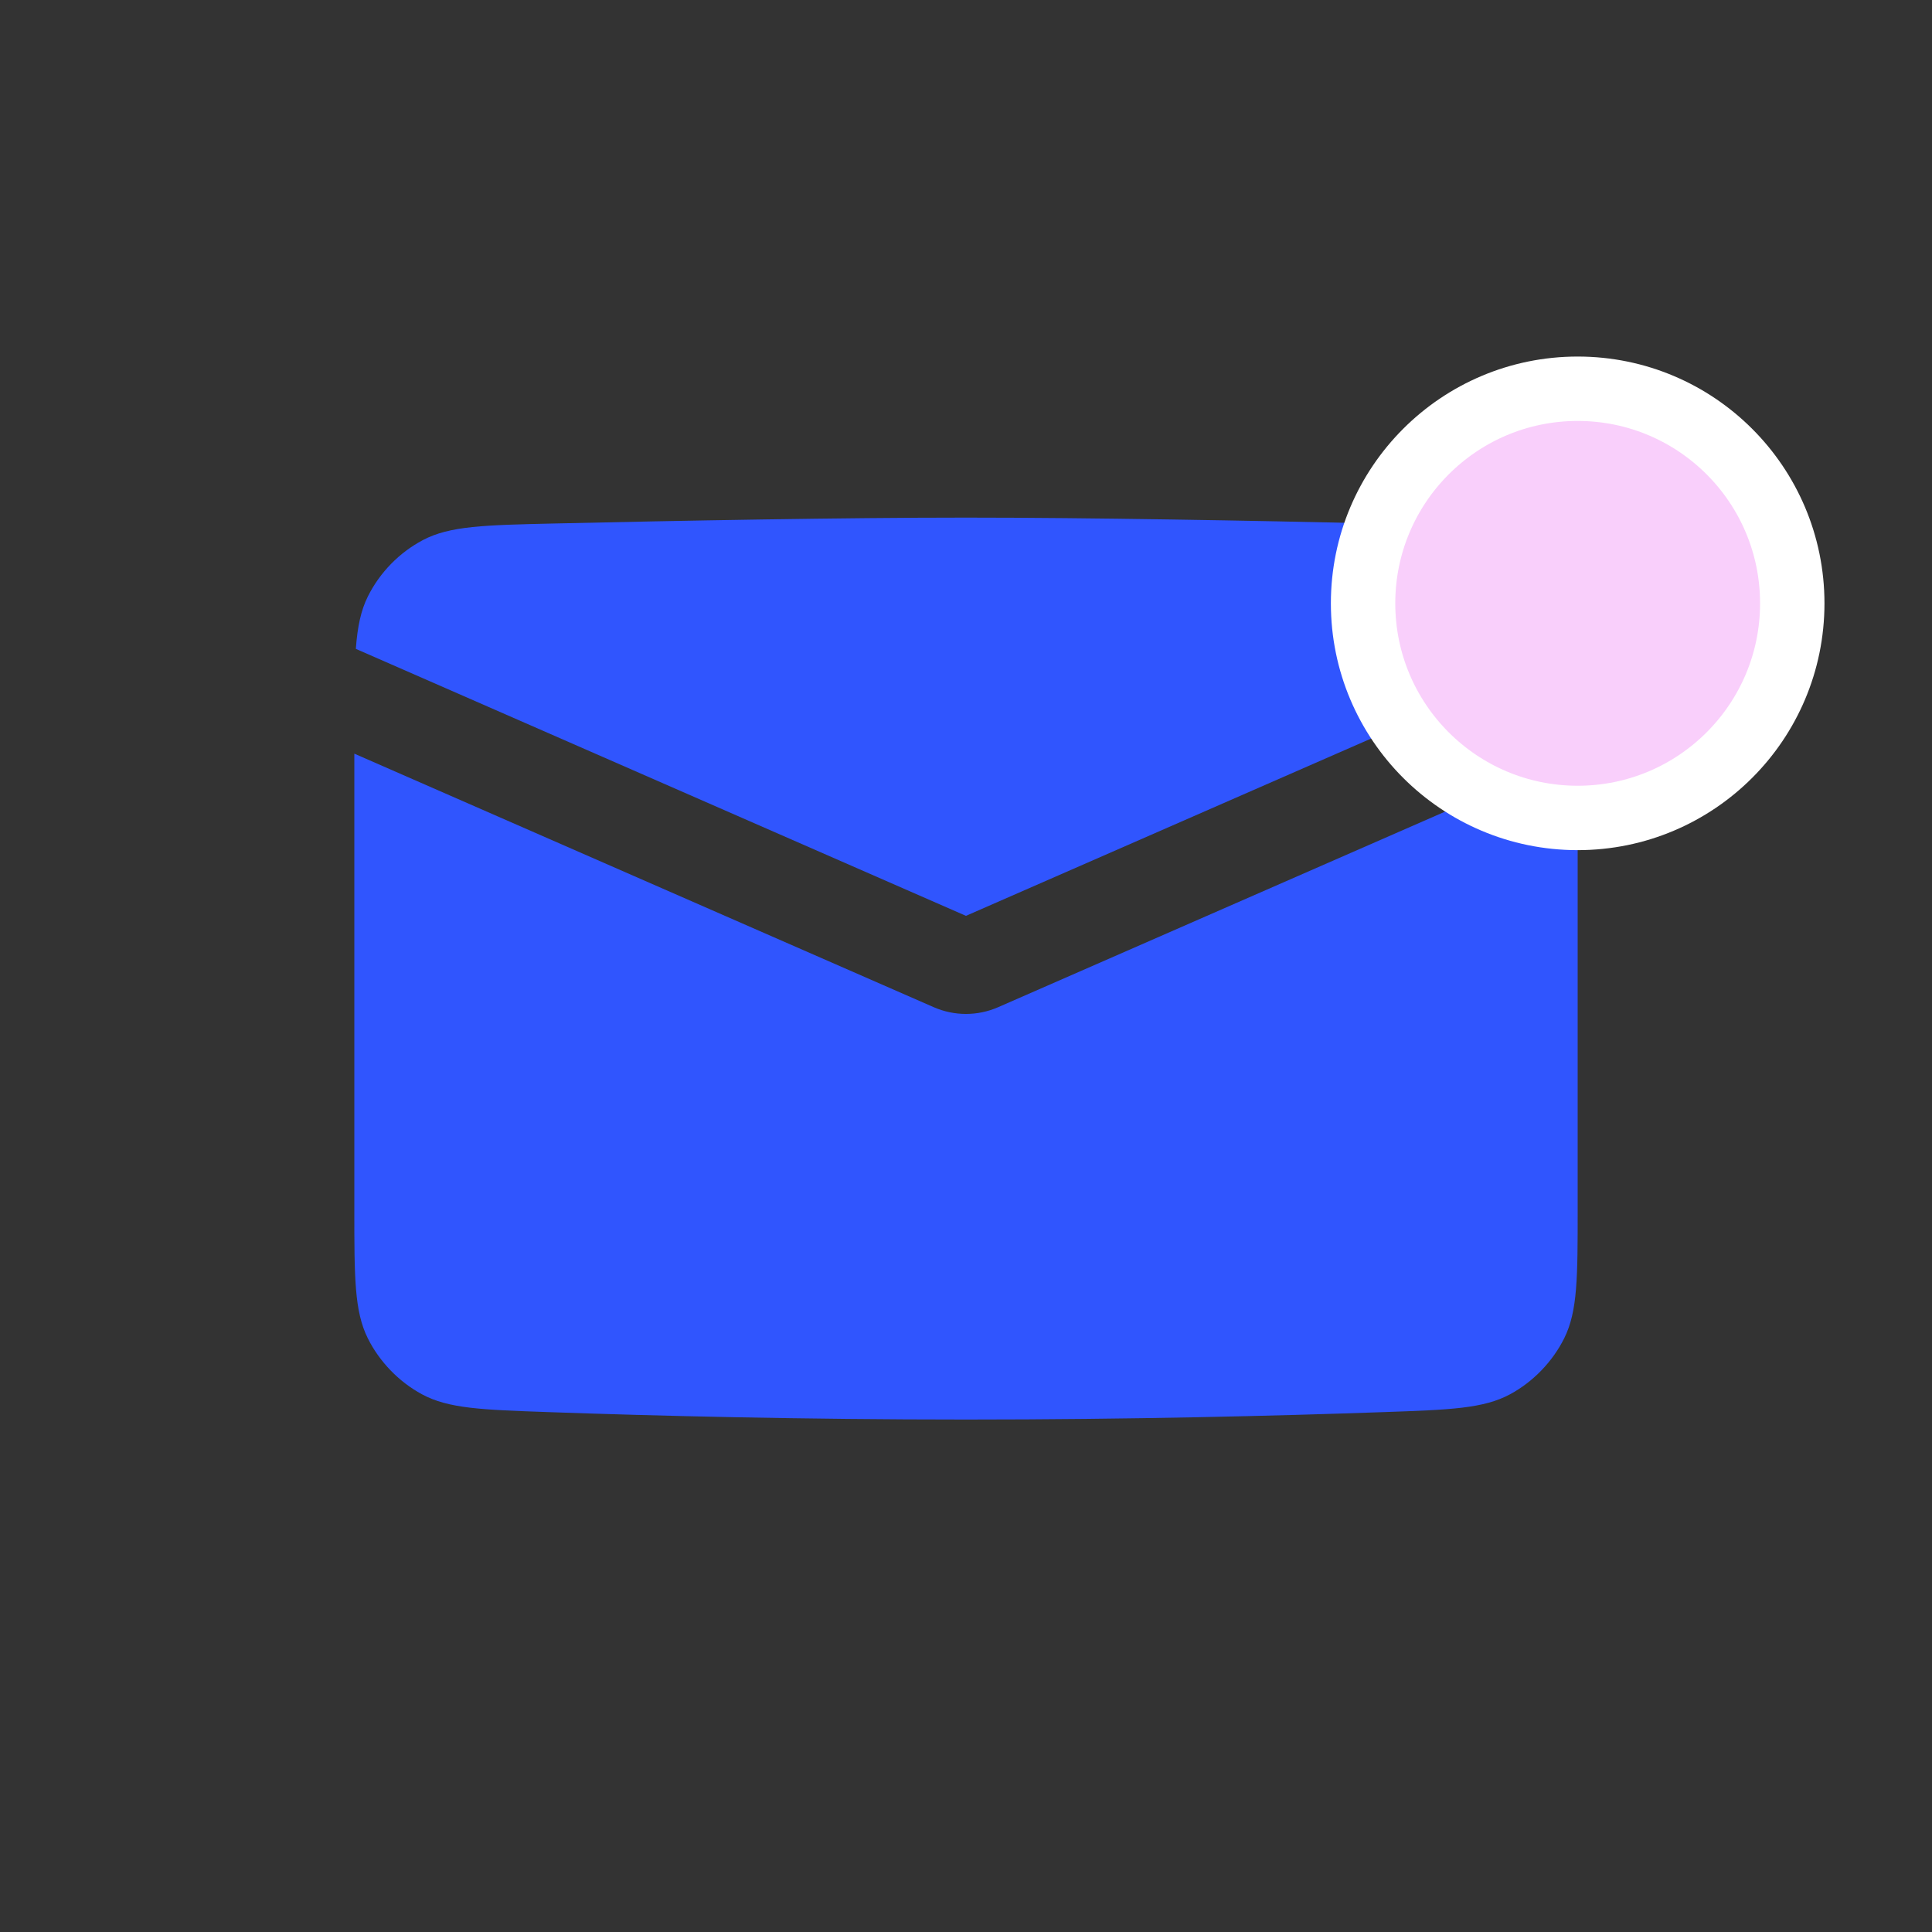
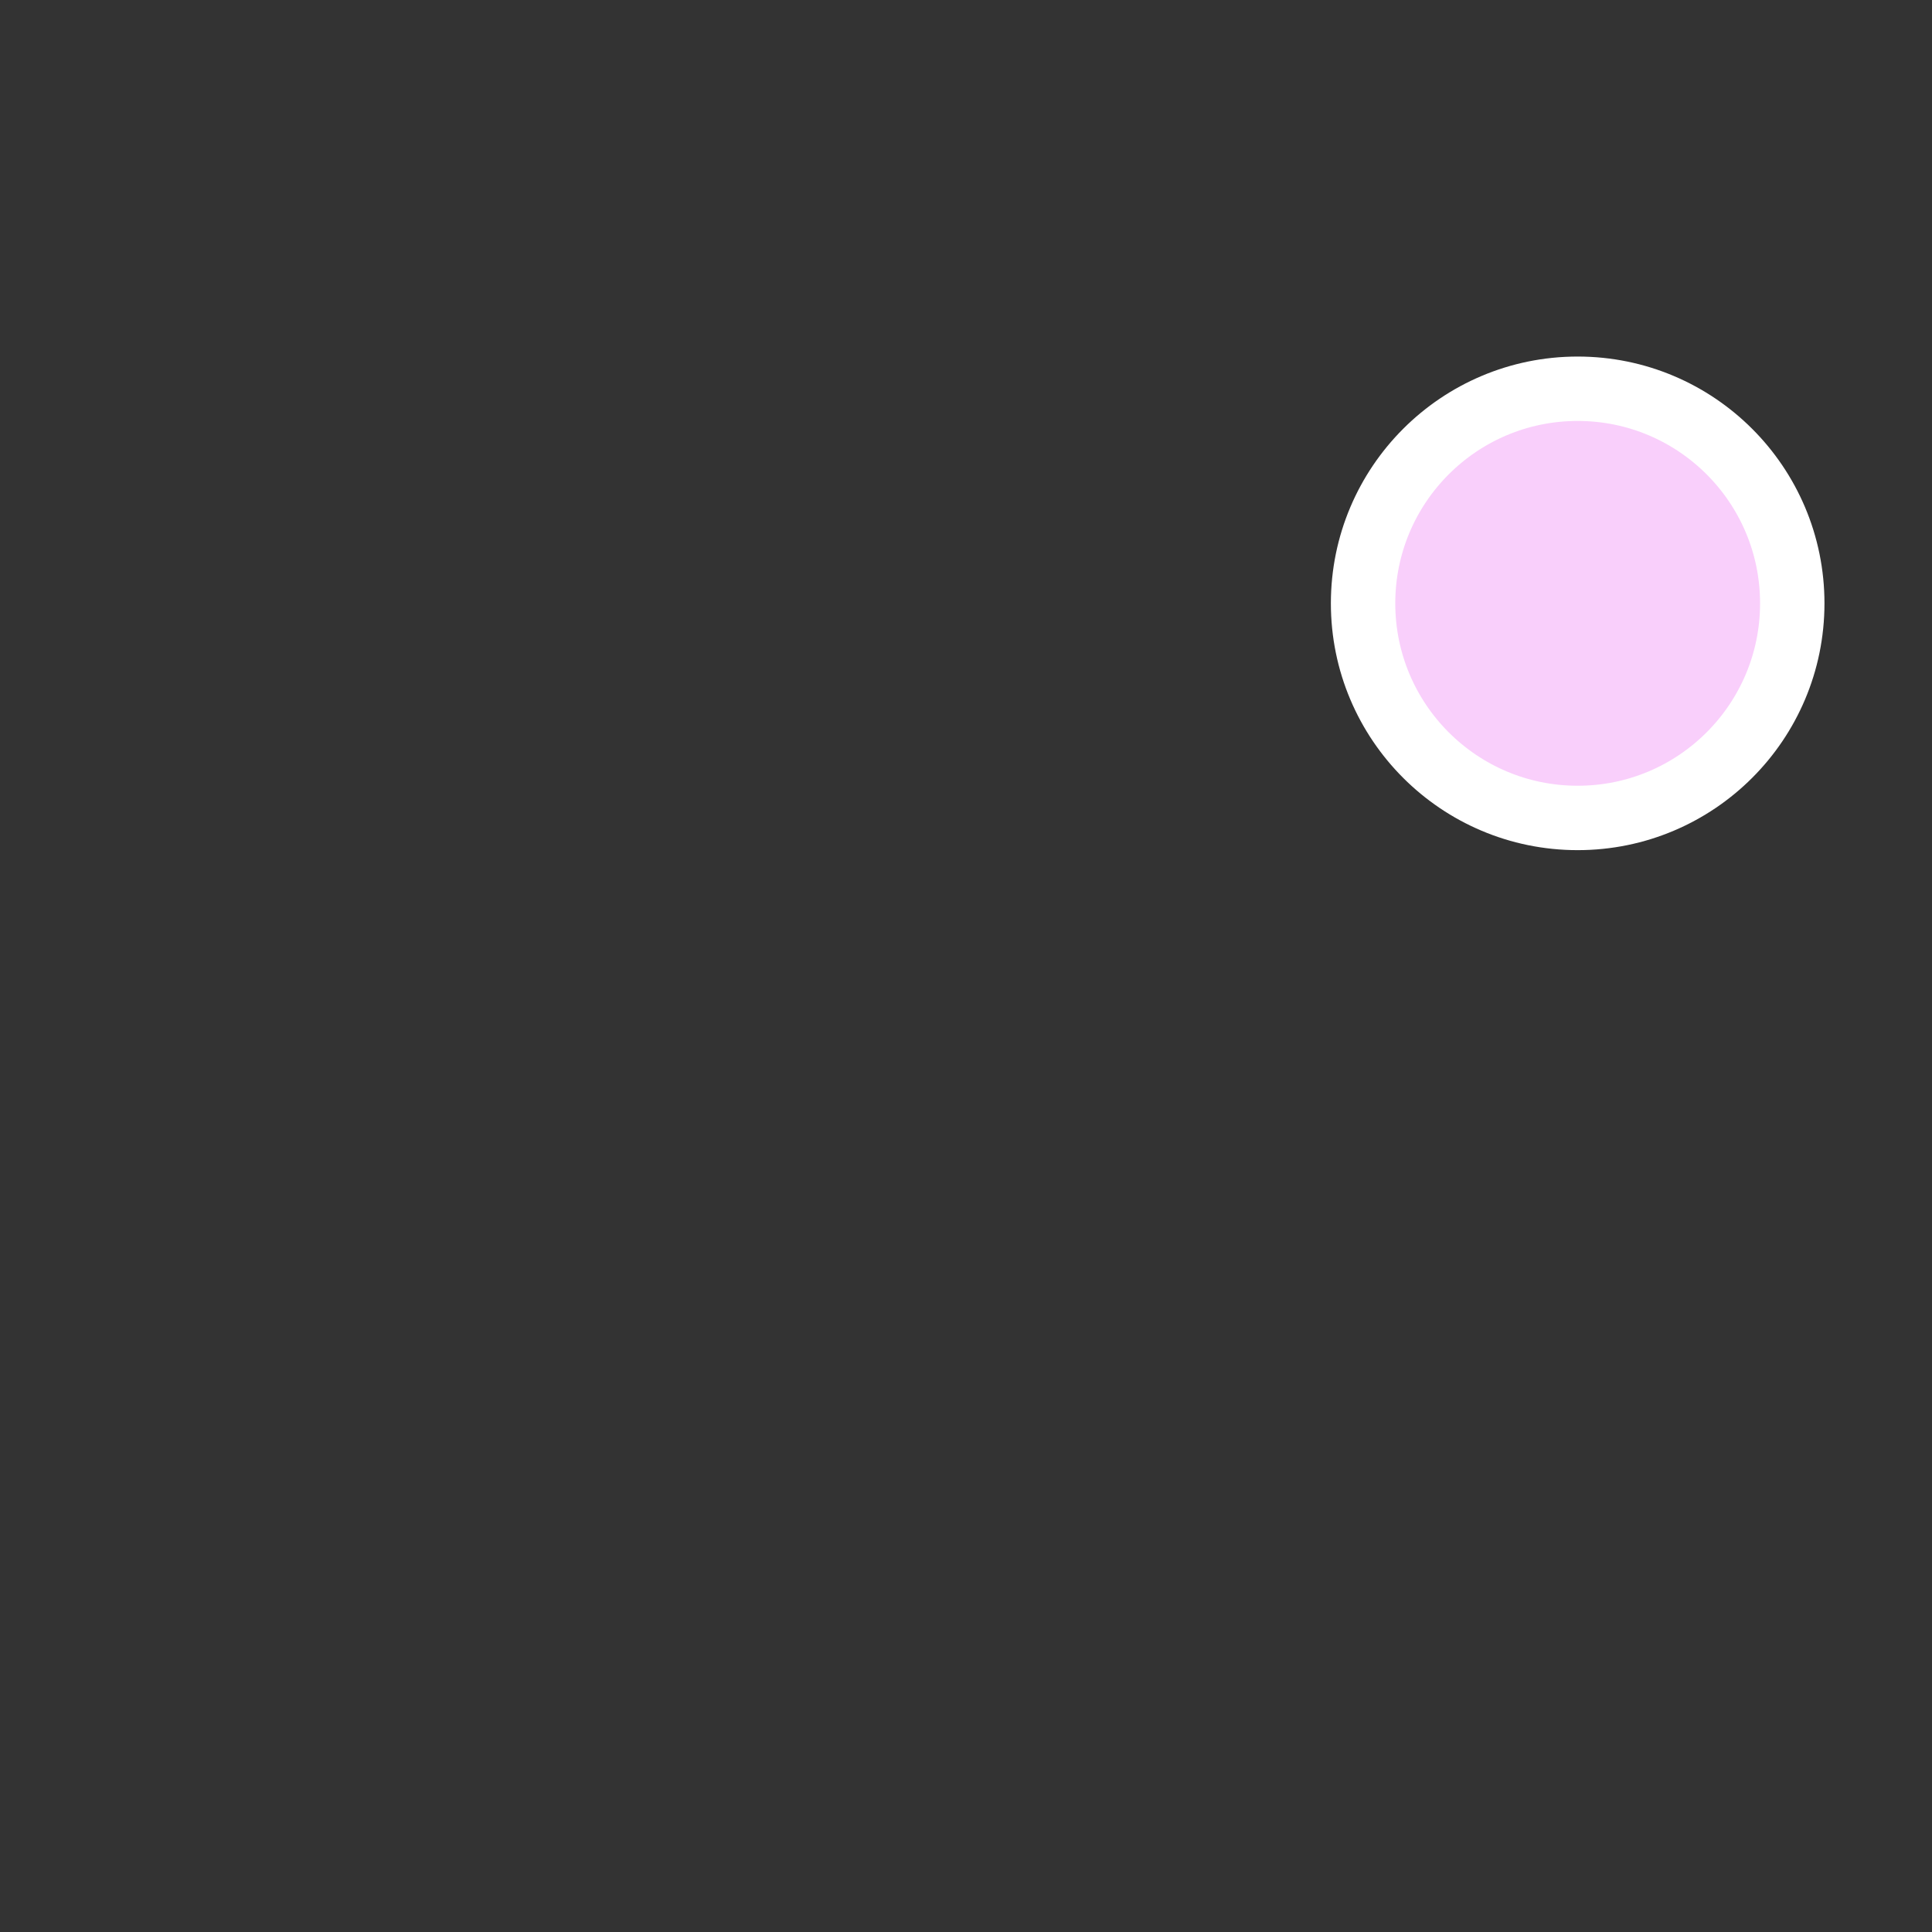
<svg xmlns="http://www.w3.org/2000/svg" width="120" height="120" viewBox="0 0 120 120" fill="none">
  <rect x="0" y="0" width="120" height="120" fill="#333333" stroke="none" />
-   <path fill-rule="evenodd" clip-rule="evenodd" d="M22.102 40.303L59.997 56.885L97.898 40.3C97.796 38.922 97.585 37.912 97.145 37.034C96.402 35.552 95.201 34.323 93.737 33.547C92.065 32.662 89.899 32.613 85.567 32.515C77.724 32.337 67.663 32.15 60 32.15C52.337 32.15 42.276 32.337 34.432 32.515C30.101 32.613 27.935 32.662 26.263 33.547C24.799 34.323 23.598 35.552 22.855 37.034C22.415 37.913 22.203 38.923 22.102 40.303ZM97.992 46.808L62.001 62.557C60.723 63.117 59.27 63.117 57.992 62.557L22.008 46.811V75.12C22.008 79.332 22.008 81.438 22.842 83.118C23.564 84.572 24.774 85.826 26.202 86.598C27.852 87.491 29.915 87.563 34.041 87.708H34.041C40.765 87.945 49.832 88.17 60 88.17C70.168 88.17 79.235 87.945 85.959 87.708H85.959C90.085 87.563 92.148 87.491 93.798 86.598C95.226 85.826 96.436 84.572 97.158 83.118C97.992 81.438 97.992 79.332 97.992 75.12V46.808Z" fill="#3055FE" />
  <circle cx="97.992" cy="37.475" r="13.329" fill="#F9CFFB" stroke="white" stroke-width="4" />
</svg>